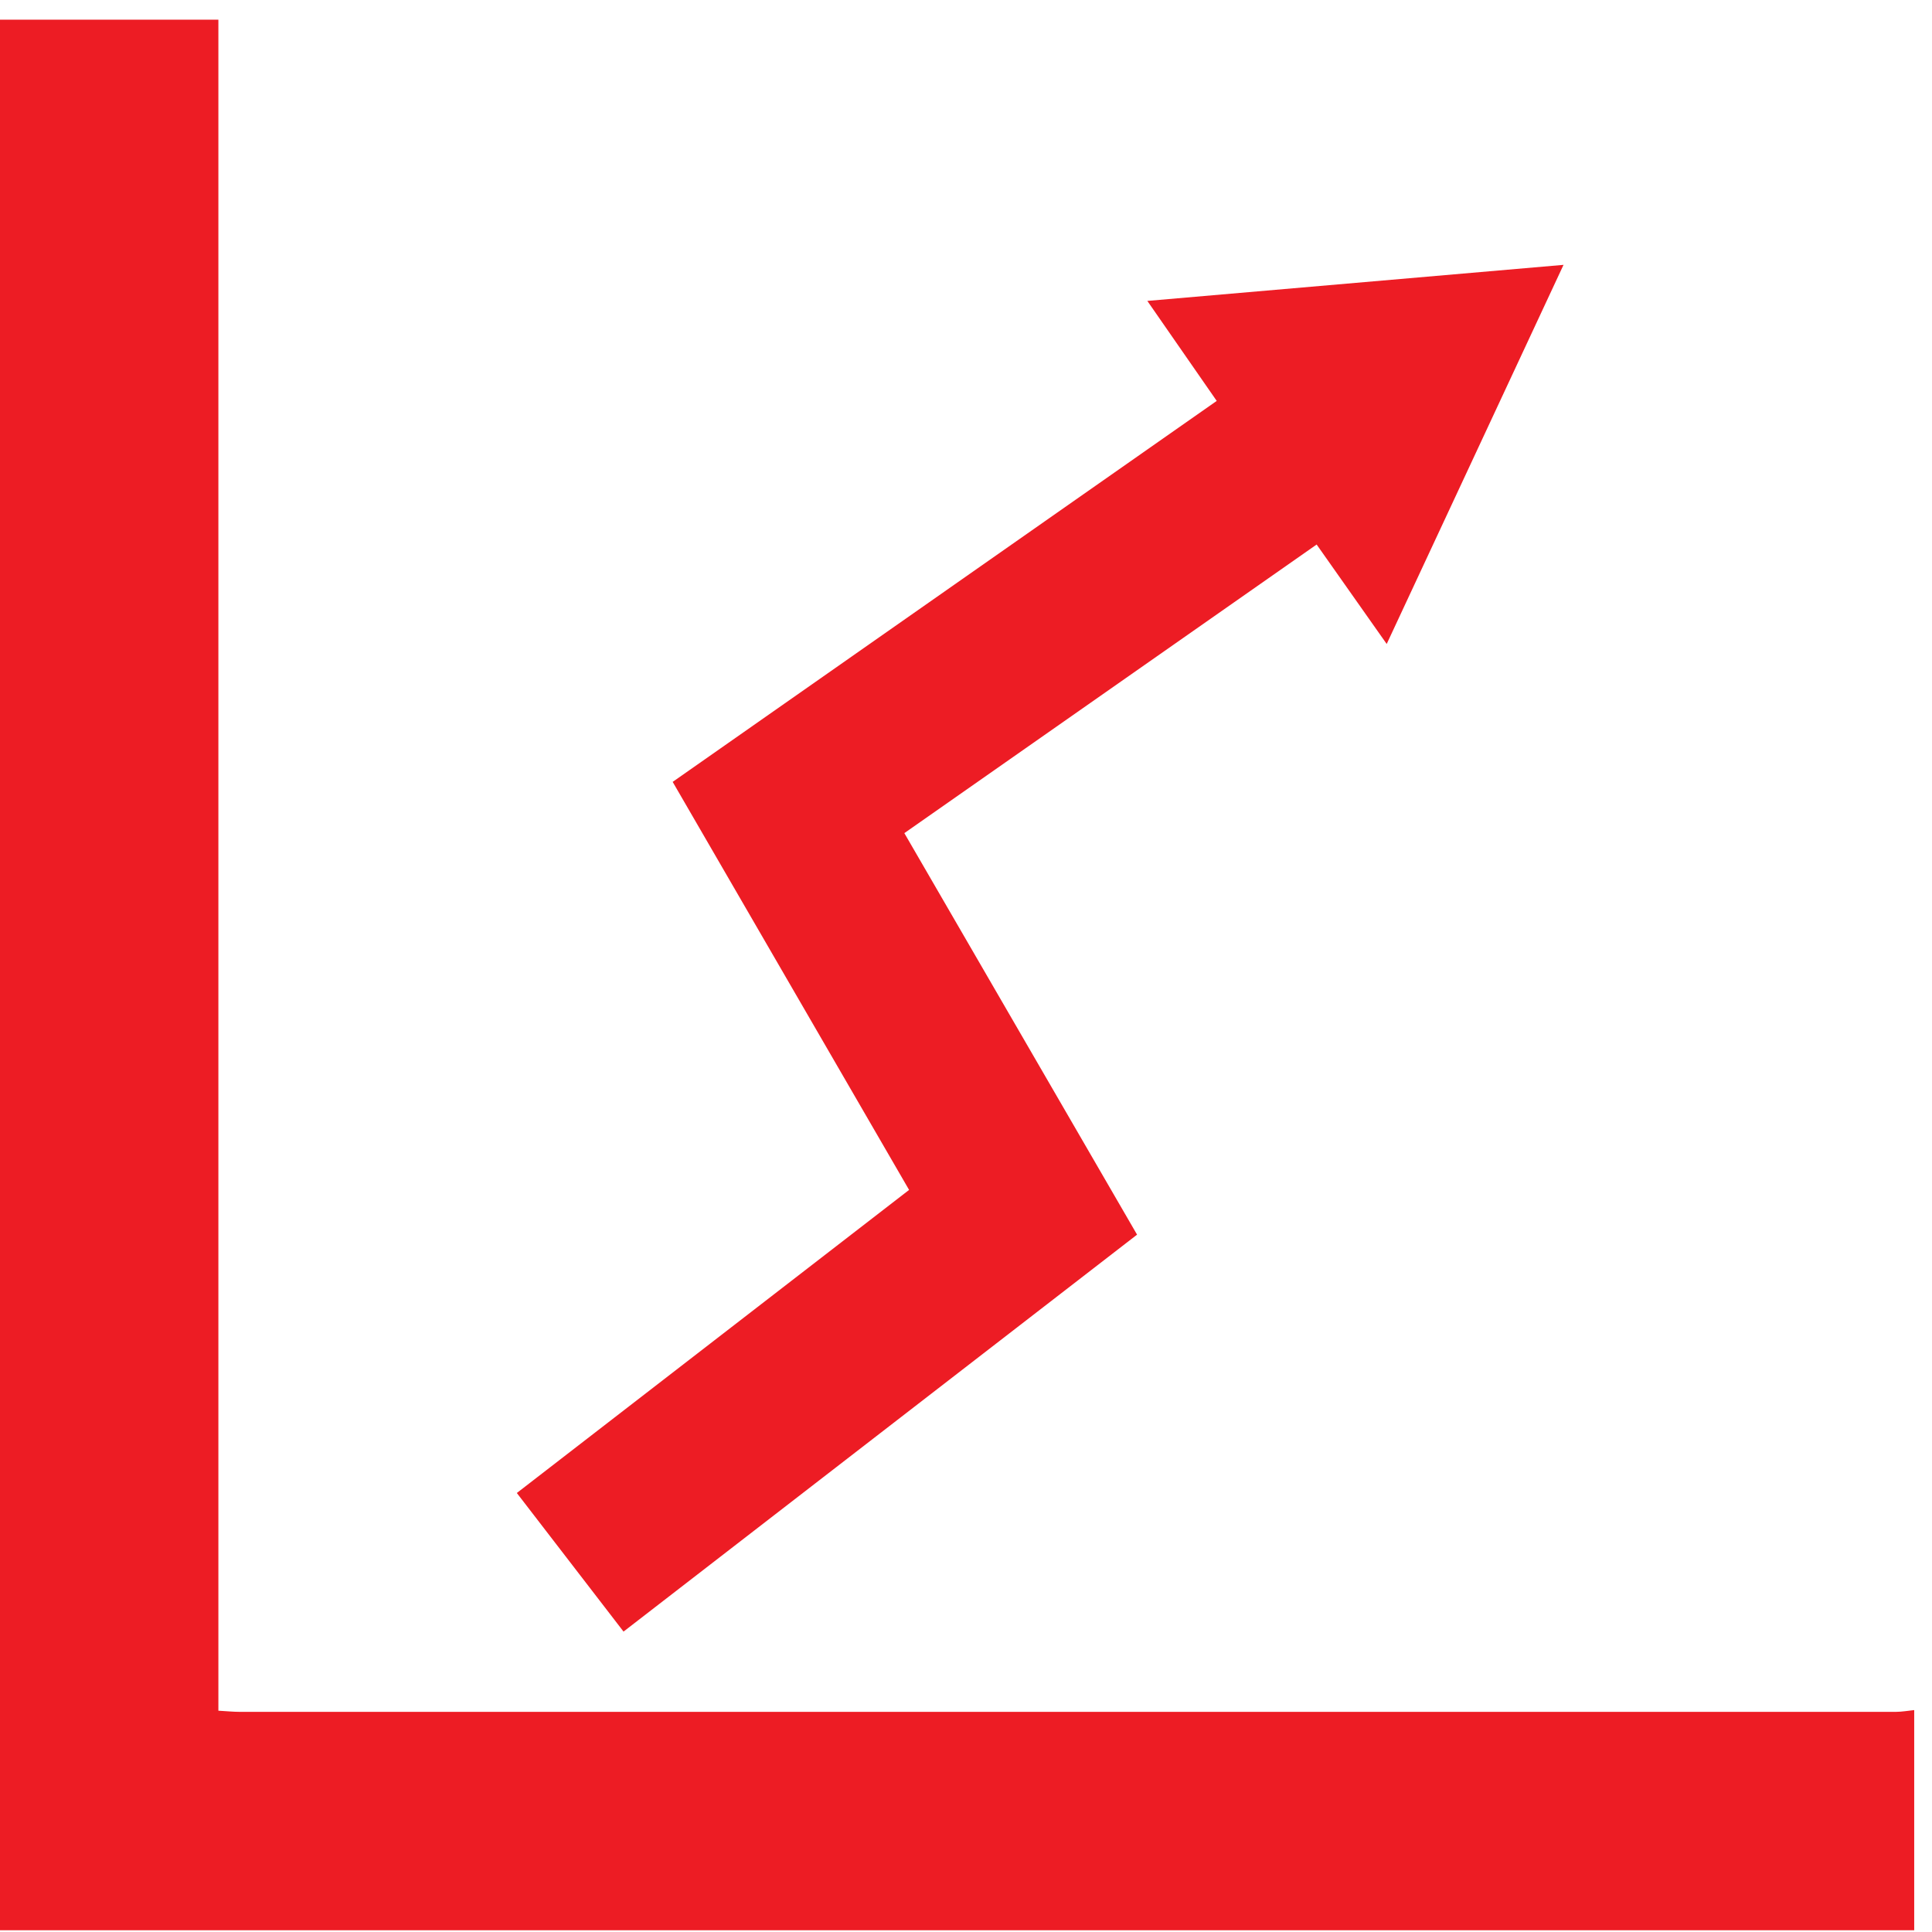
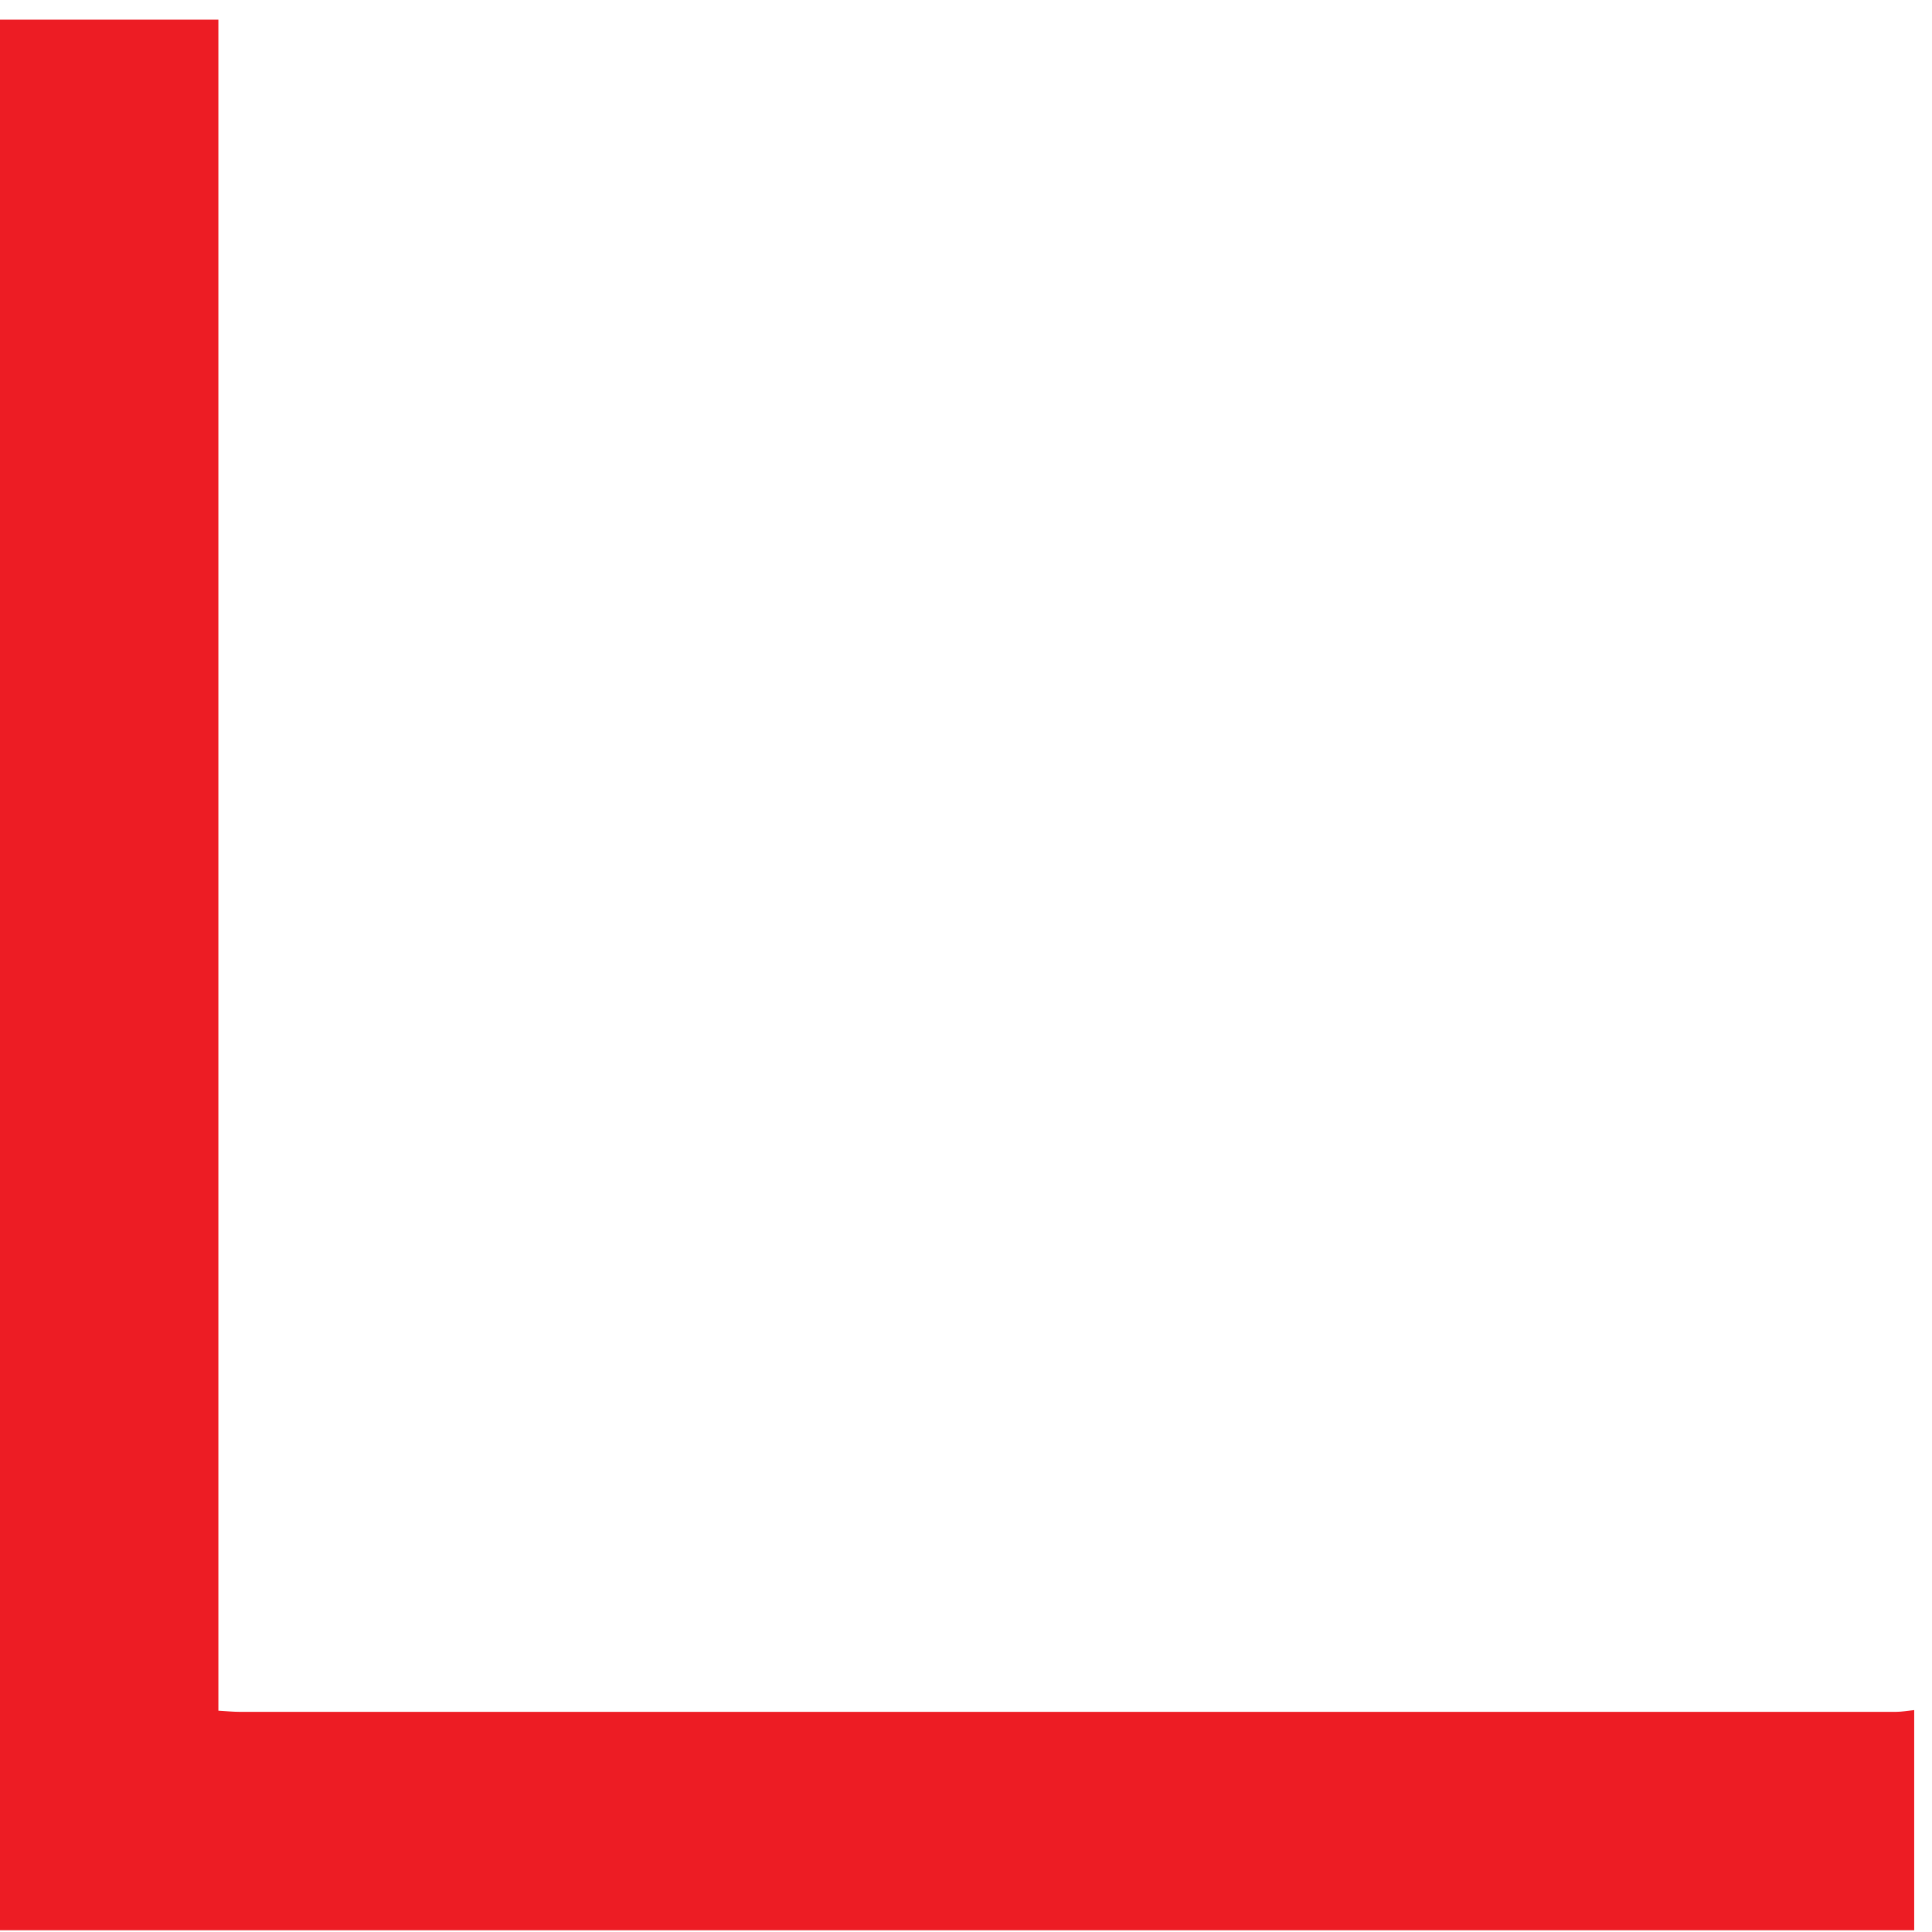
<svg xmlns="http://www.w3.org/2000/svg" width="57" height="57" viewBox="0 0 57 57" fill="none">
  <path d="M0 0.581H6.443V50.471C6.688 50.485 6.882 50.505 7.076 50.505C23.361 50.505 39.648 50.505 55.933 50.505C56.113 50.505 56.295 50.471 56.475 50.453V56.948H0C0 38.16 0 19.371 0 0.583V0.581Z" fill="#ED1C24" />
-   <path d="M35.897 11.828C35.219 10.851 34.564 9.907 33.85 8.878C37.976 8.52 42.006 8.172 46.129 7.814C44.384 11.557 42.667 15.238 40.912 18.999C40.202 17.99 39.535 17.041 38.845 16.065C34.785 18.908 30.76 21.725 26.681 24.58C28.971 28.53 31.25 32.461 33.547 36.426C28.497 40.329 23.476 44.21 18.396 48.137C17.347 46.774 16.311 45.429 15.248 44.048C19.106 41.067 22.936 38.109 26.821 35.106C24.495 31.094 22.184 27.102 19.846 23.068C25.207 19.312 30.538 15.581 35.897 11.828Z" fill="#ED1C24" />
</svg>